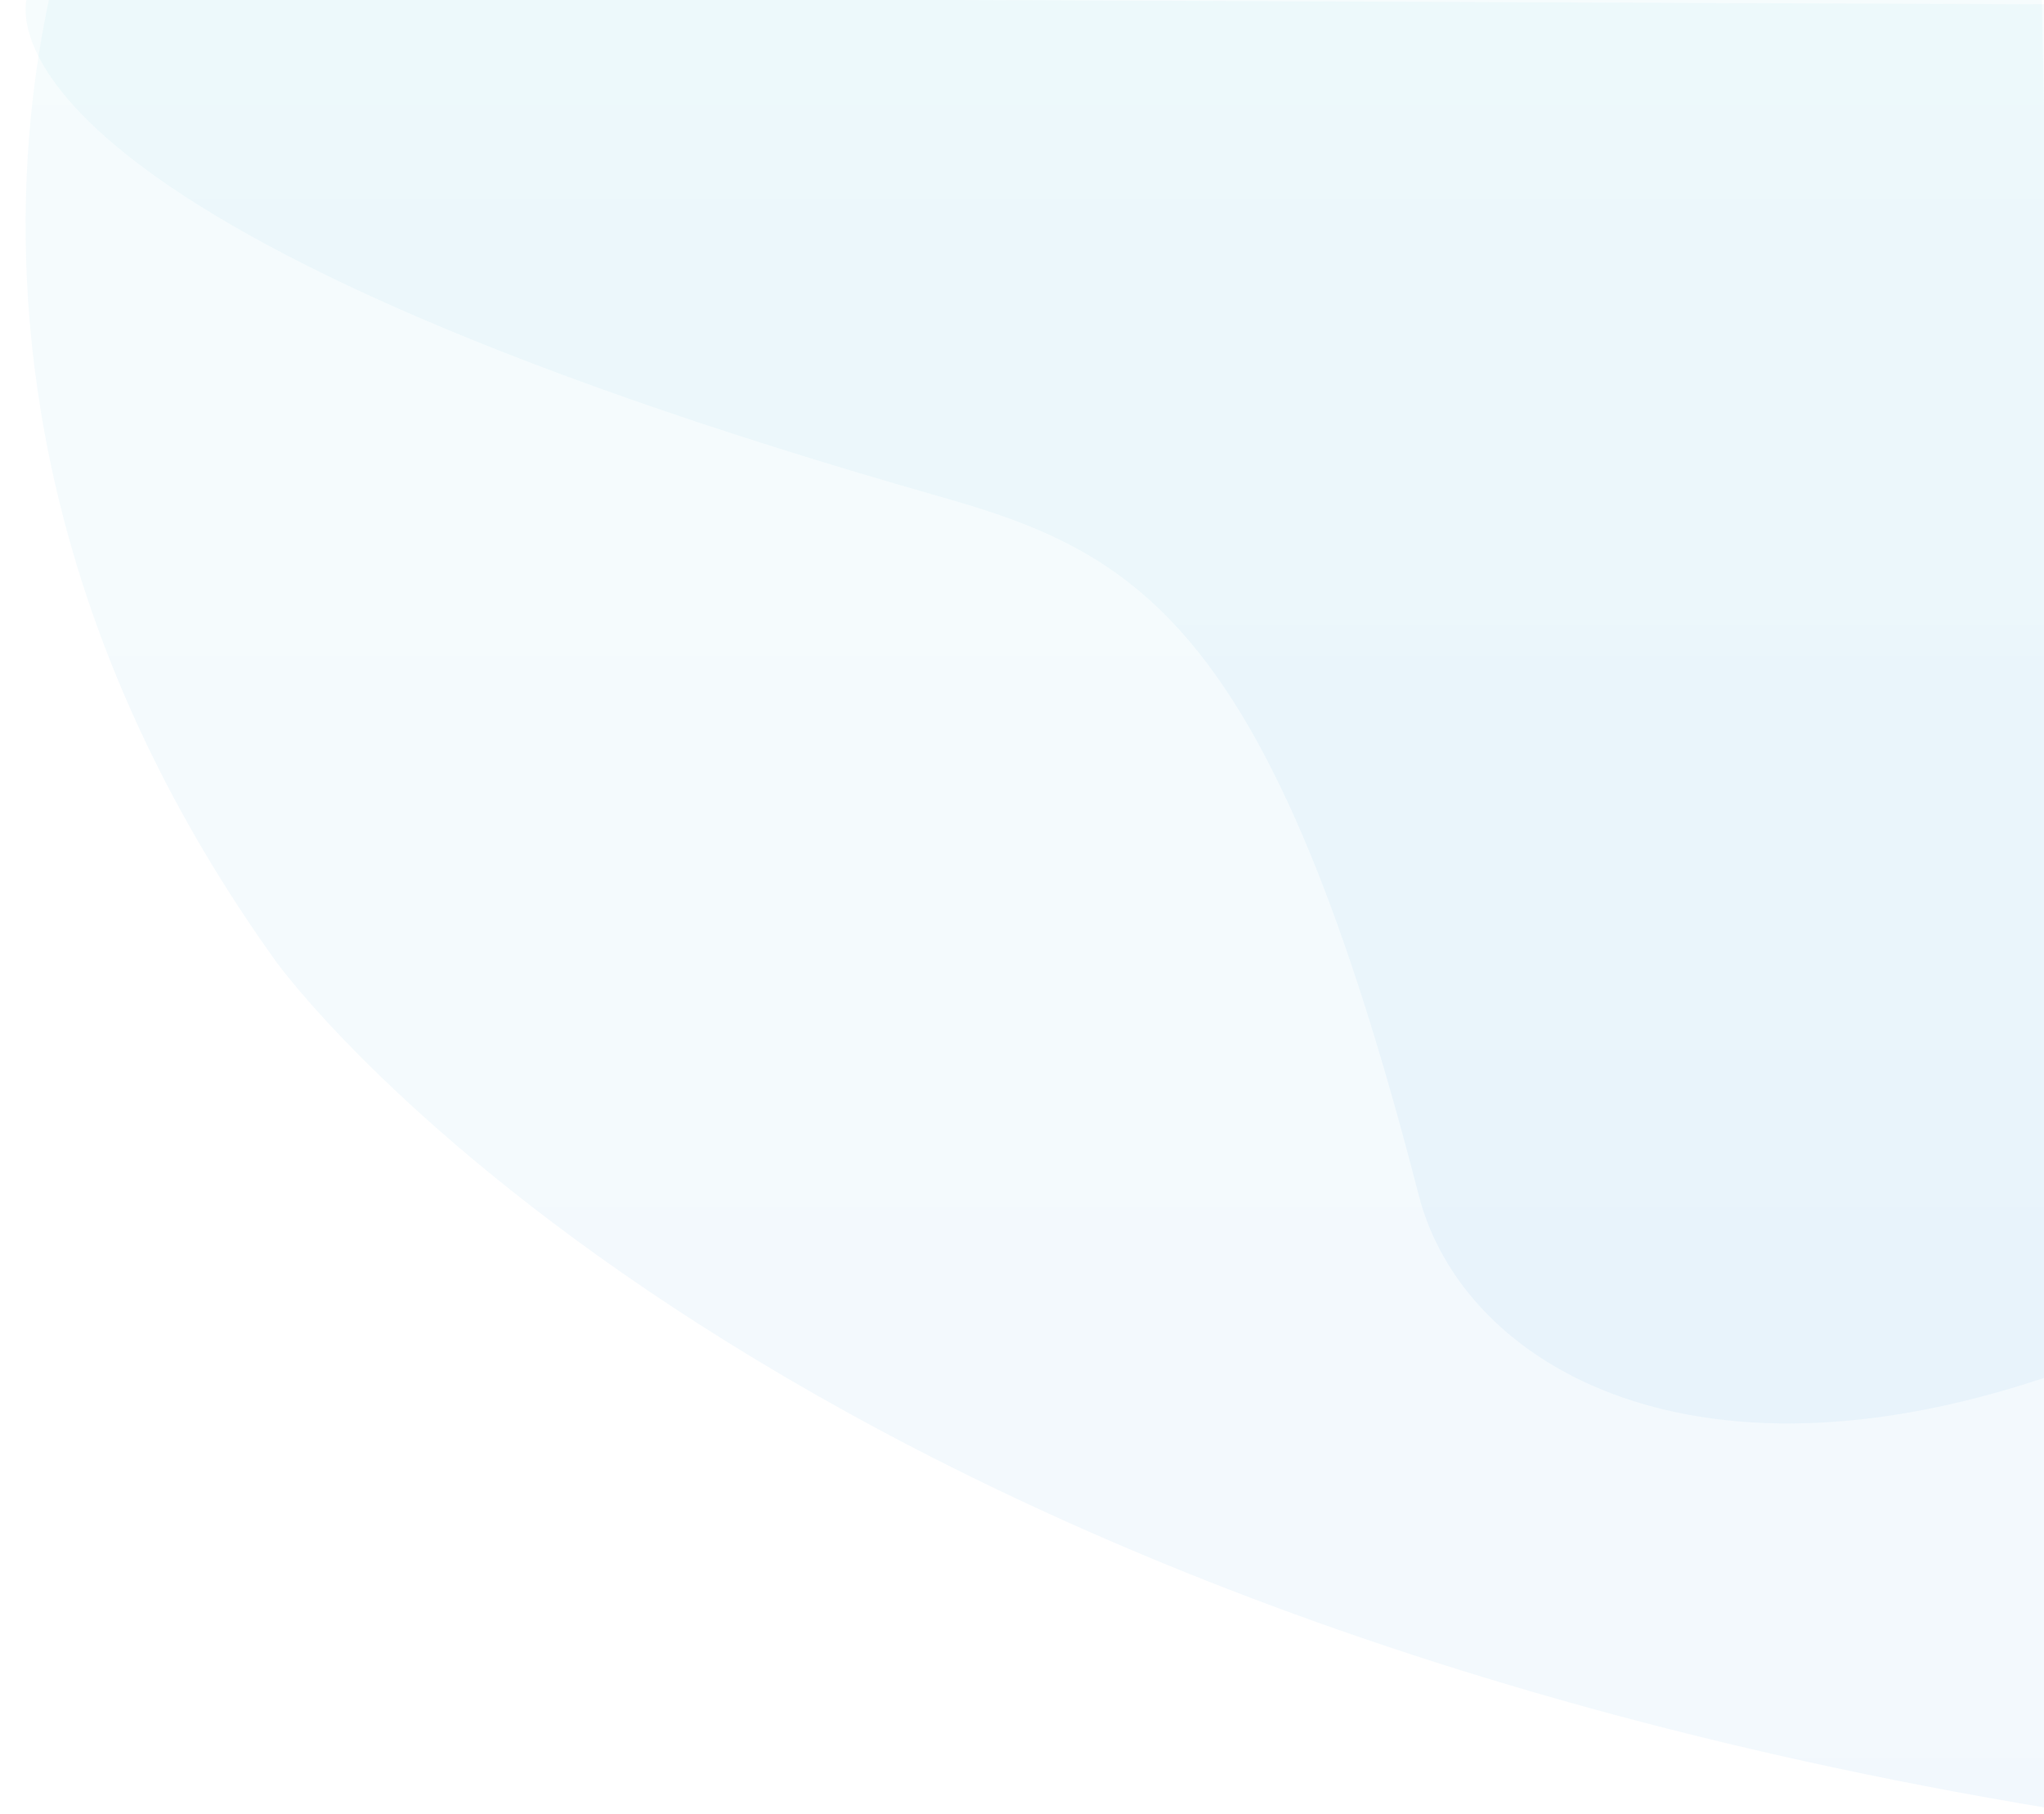
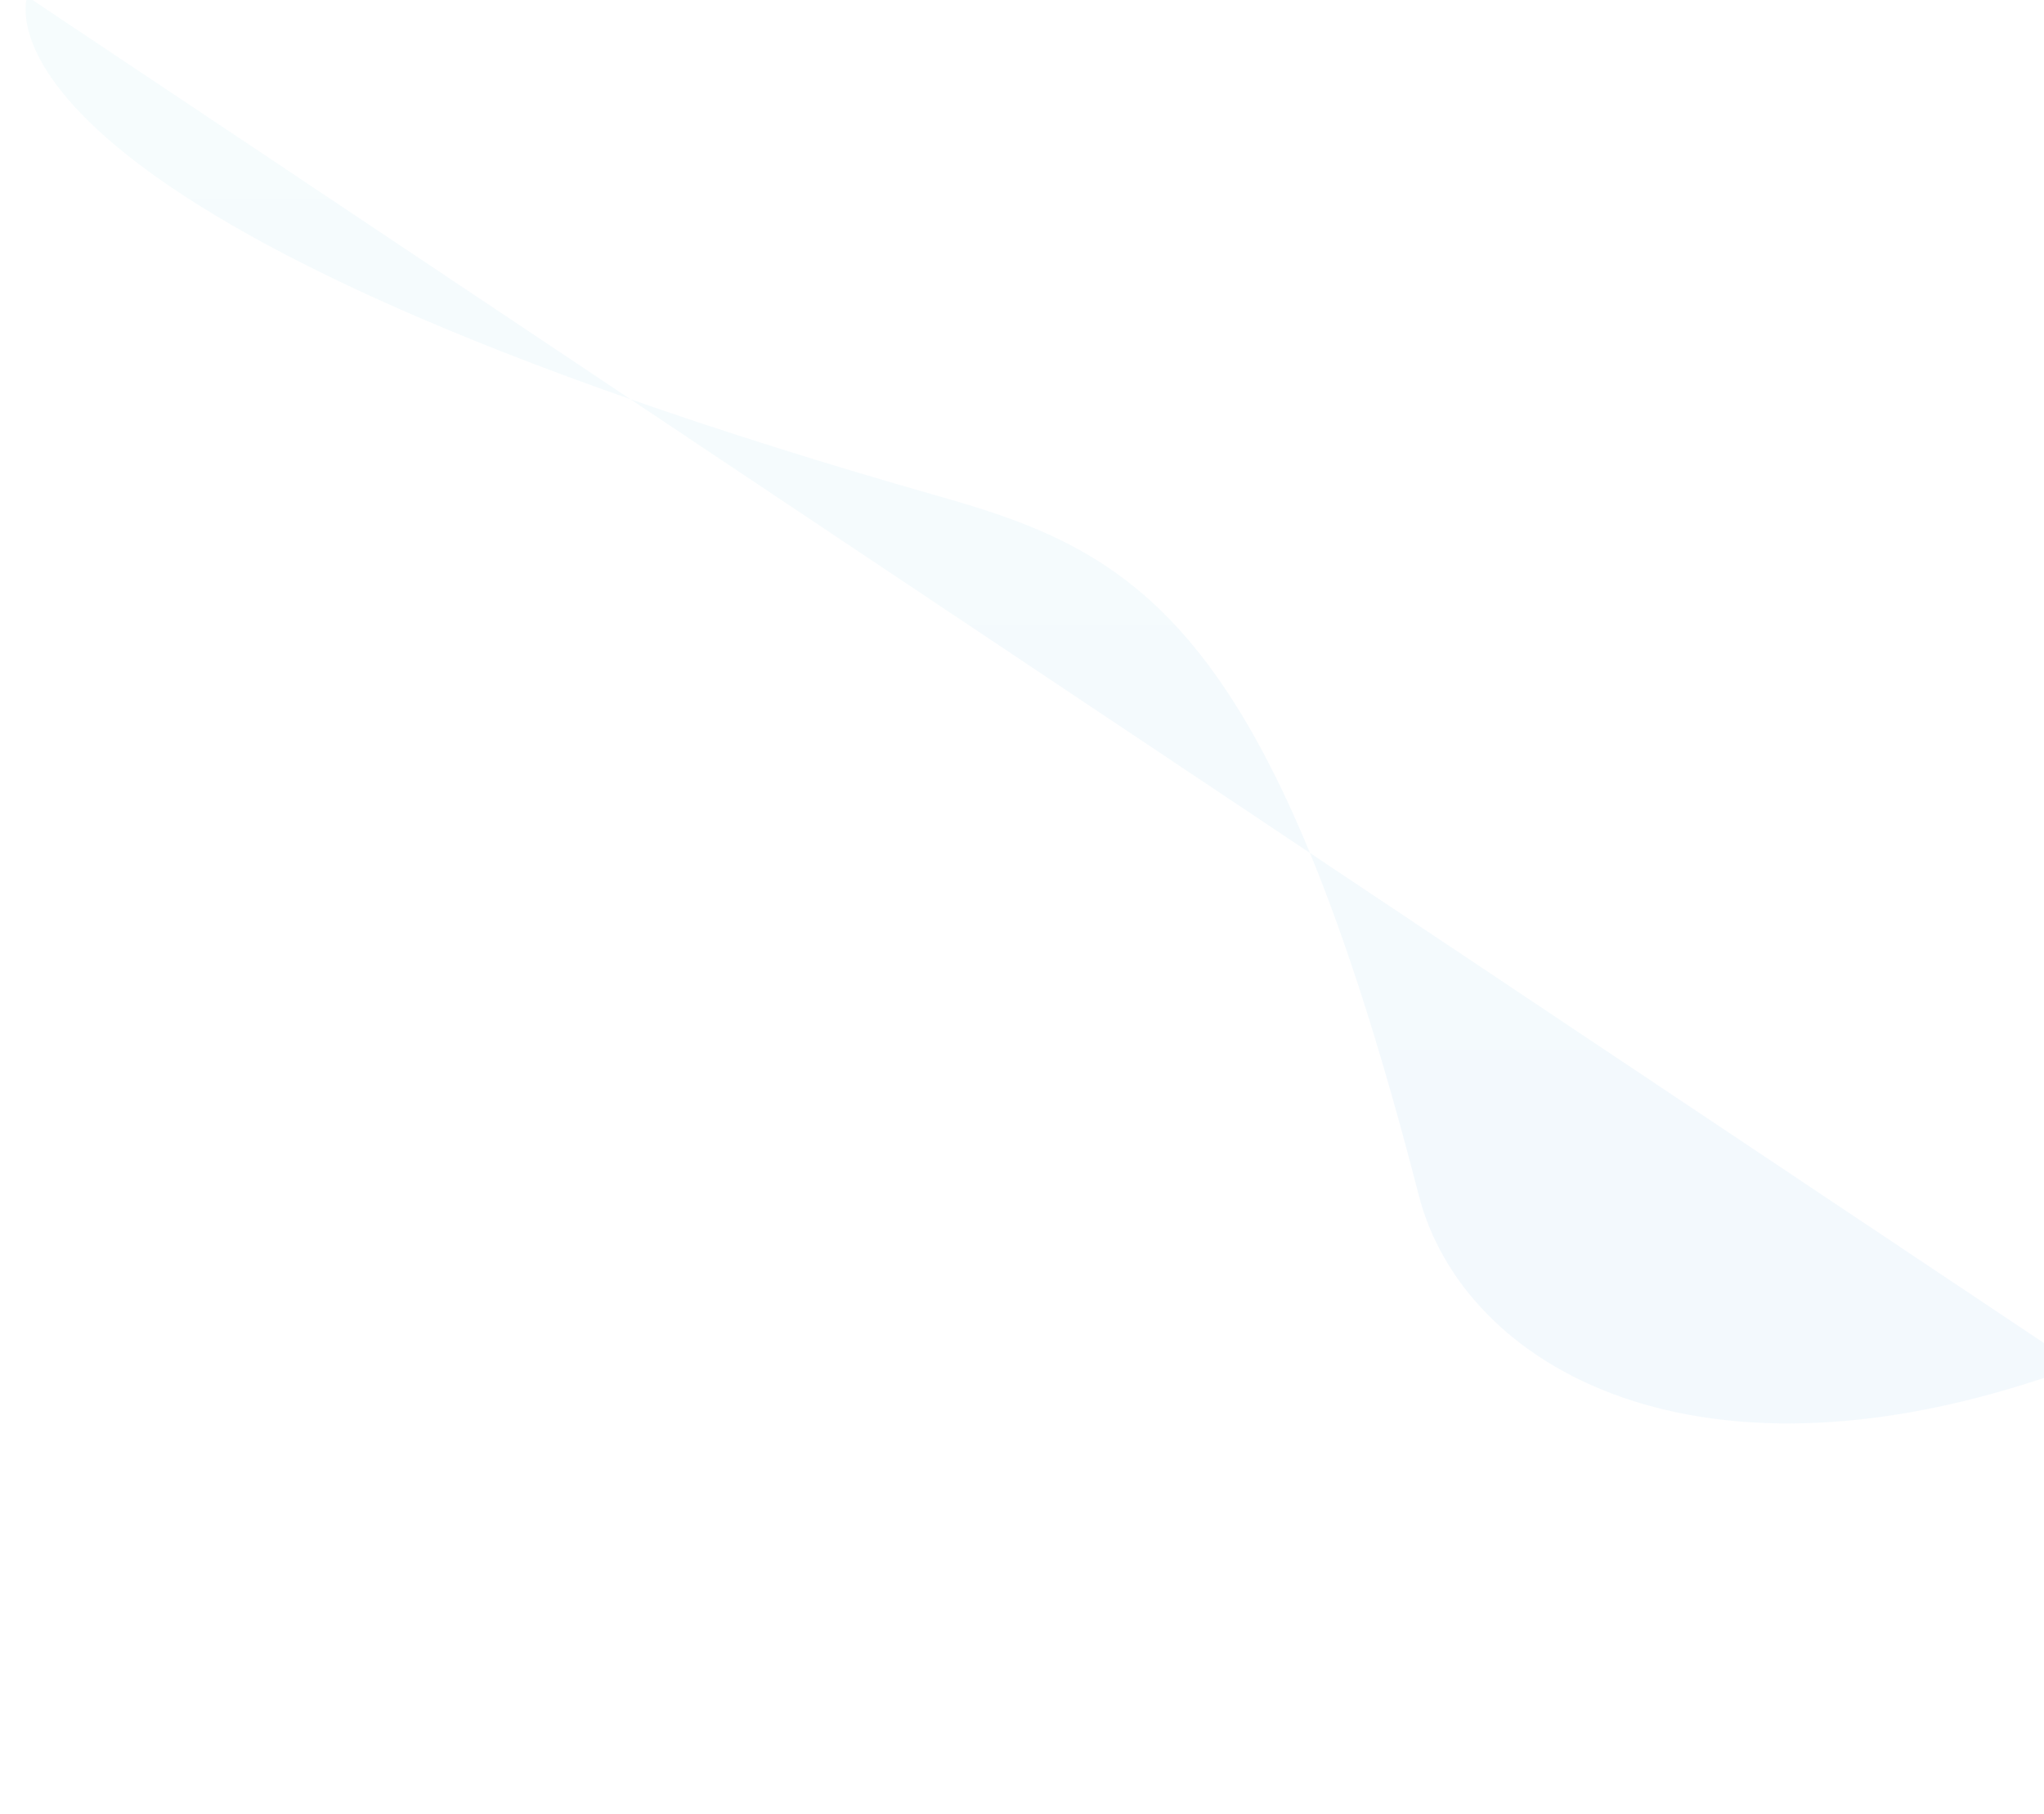
<svg xmlns="http://www.w3.org/2000/svg" viewBox="0 0 837 743">
  <defs>
    <clipPath id="a">
      <rect width="837" height="743" transform="translate(-20190 289)" fill="#fff" opacity="0.4" />
    </clipPath>
    <linearGradient id="b" x1="0.5" x2="0.5" y2="1" gradientUnits="objectBoundingBox">
      <stop offset="0" stop-color="#50c8dc" />
      <stop offset="1" stop-color="#0880dc" />
    </linearGradient>
  </defs>
  <g transform="translate(20190 -289)" clip-path="url(#a)">
    <g transform="translate(-20724 305.5)">
-       <path d="M1390.058-484.338c-4.885,0-104.247,218.269,70.042,460.971,0,0,186.508,260.62,737.882,348.579L2181.692-487.6Z" transform="translate(-812.98 400.788)" opacity="0.05" fill="url(#b)" />
-       <path d="M1298.406-490.4c-2.135,8.867-16.3,93.8,374.608,205.073,81.395,23.17,135.357,52.971,195.308,285.993,17.959,69.8,114.2,127.478,270.016,69.835V-487.078Z" transform="translate(-753.338 472.404)" opacity="0.05" fill="url(#b)" />
+       <path d="M1298.406-490.4c-2.135,8.867-16.3,93.8,374.608,205.073,81.395,23.17,135.357,52.971,195.308,285.993,17.959,69.8,114.2,127.478,270.016,69.835Z" transform="translate(-753.338 472.404)" opacity="0.05" fill="url(#b)" />
    </g>
  </g>
</svg>